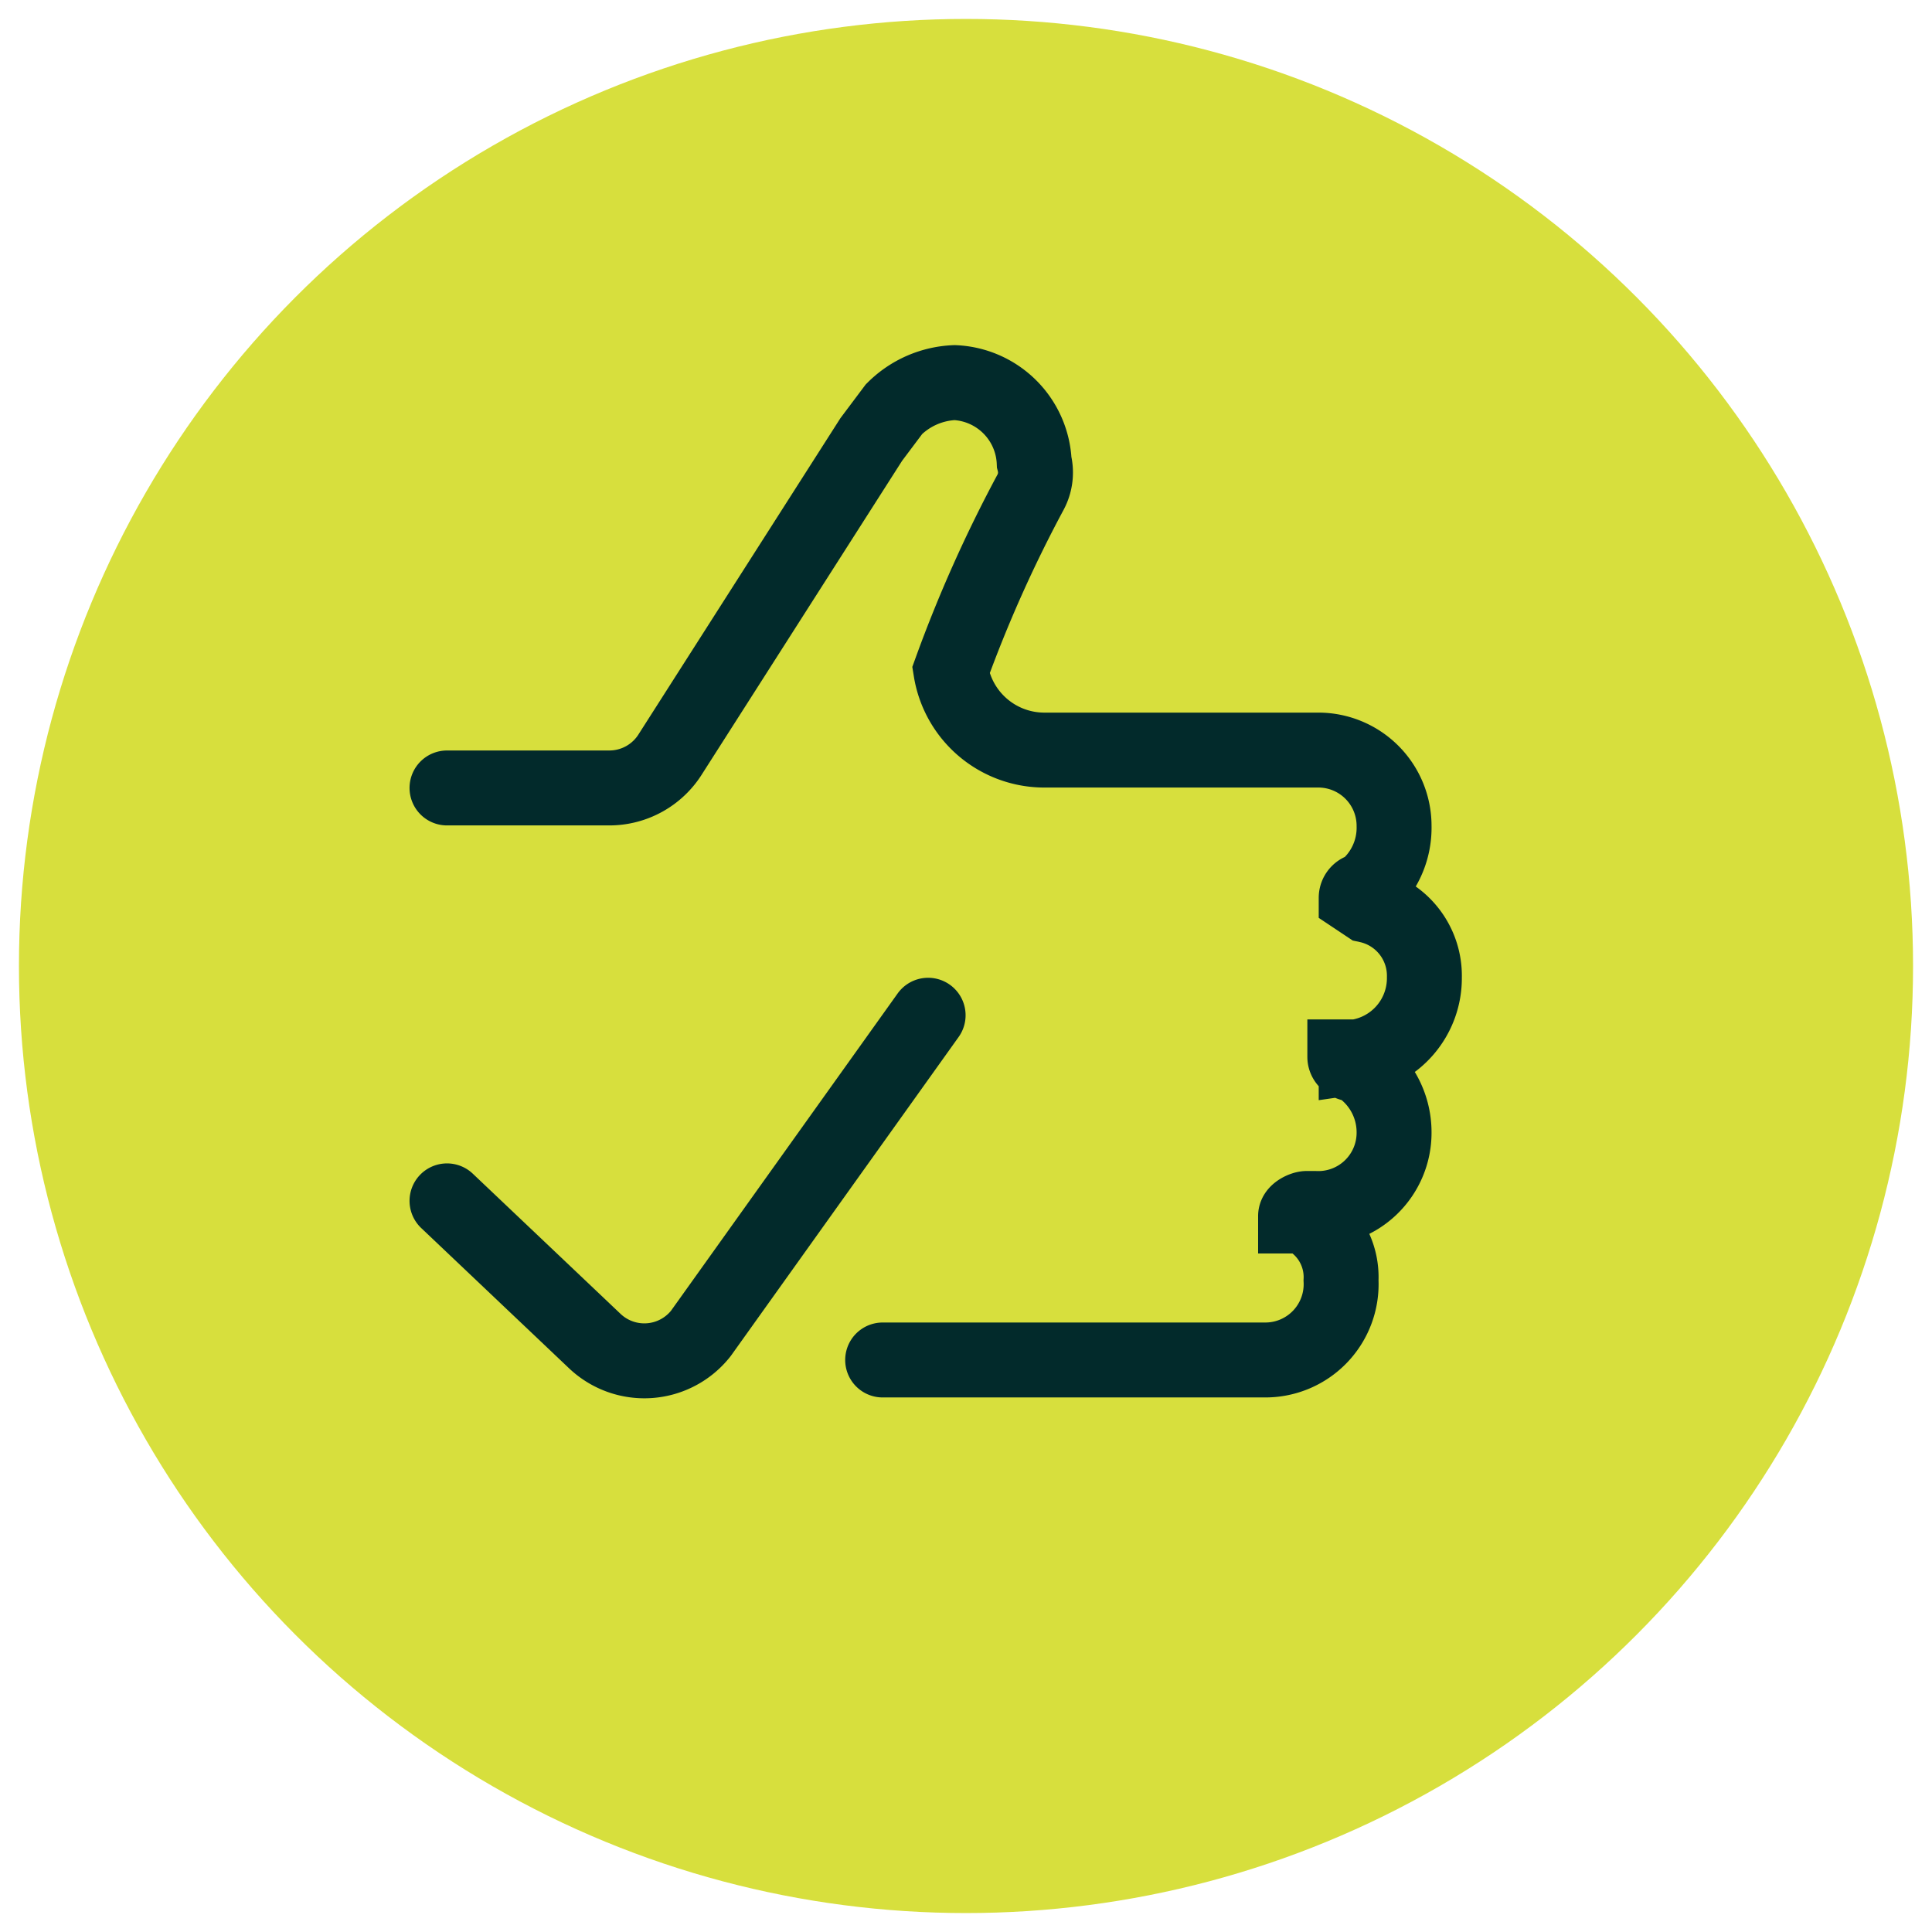
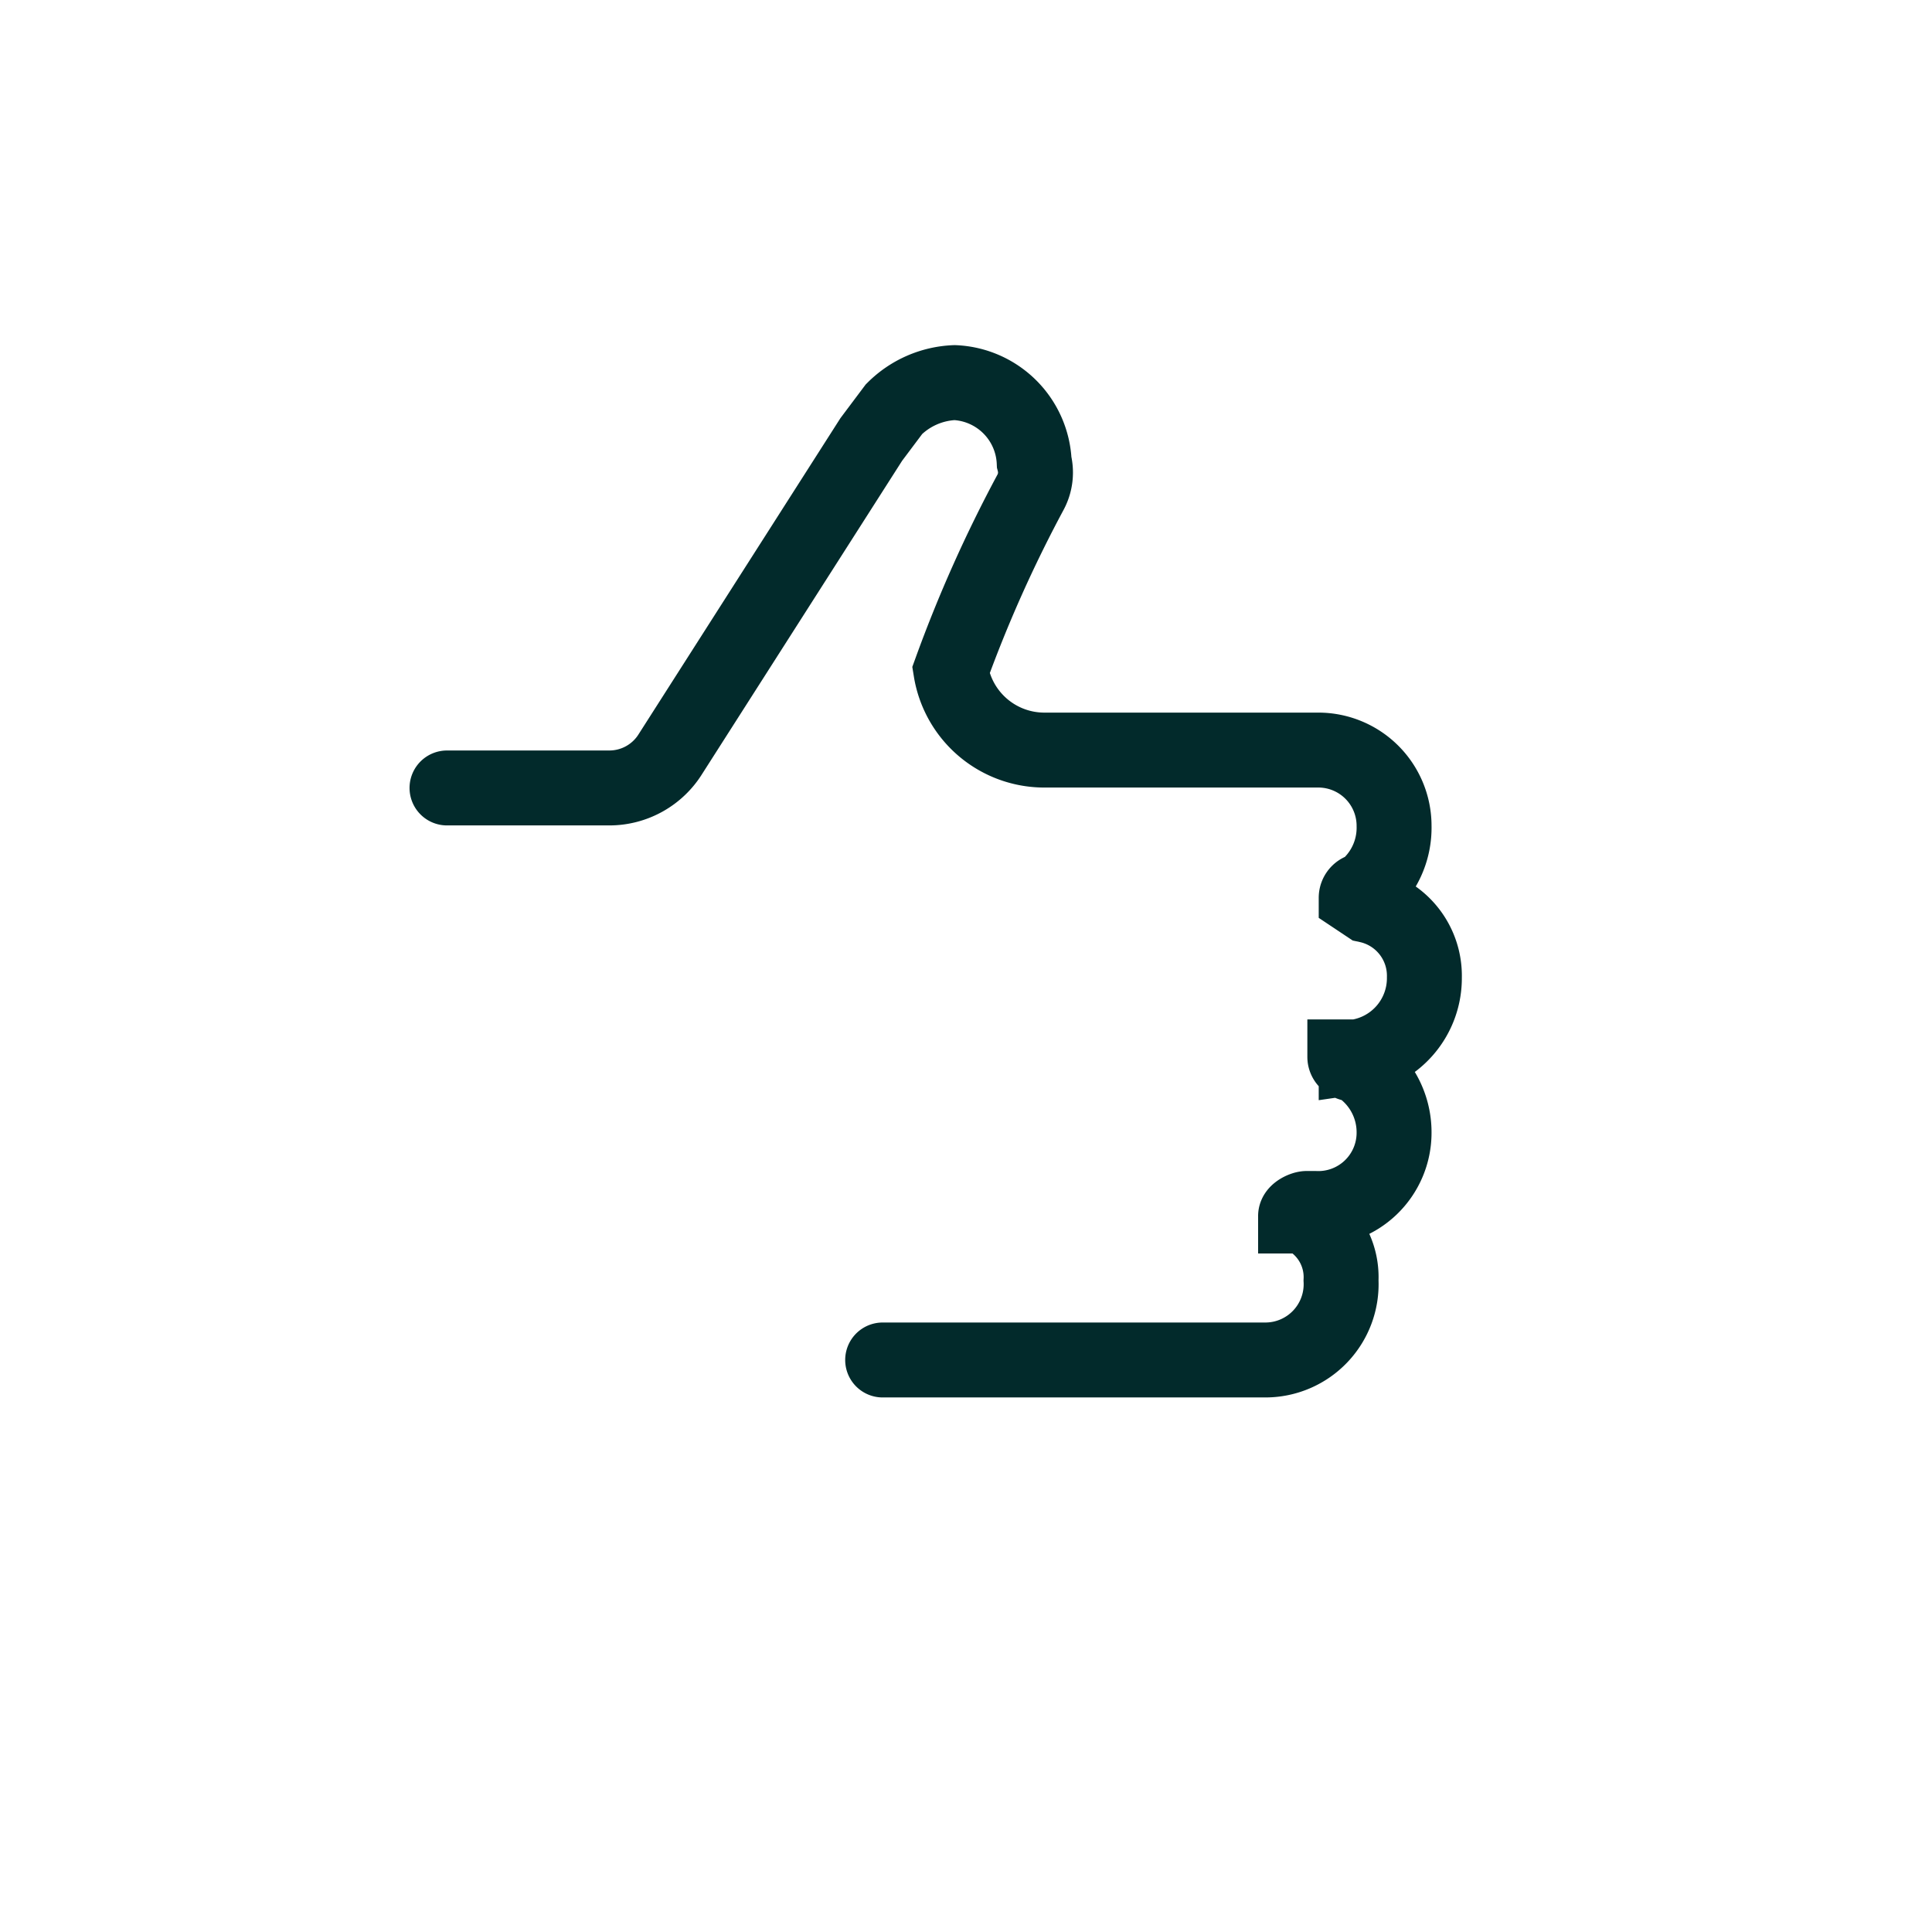
<svg xmlns="http://www.w3.org/2000/svg" viewBox="0 0 51 51">
-   <circle cx="25.5" cy="25.5" r="25" style="fill:#d7df3d" />
-   <path d="M11.8,31.7l3.9,3.7a1.9,1.9,0,0,0,2.8-.2l6-8.4" style="fill:none;stroke:#022a2b;stroke-linecap:round;stroke-linejoin:round;stroke-width:1.978px" />
  <path d="M23.3,35.9H33.4a2,2,0,0,0,2-2.1,1.8,1.8,0,0,0-1-1.7h-.2c0-.1.2-.2.3-.2h.2a2,2,0,0,0,2.1-2,2.1,2.1,0,0,0-1-1.8c-.2,0-.3-.1-.3-.2h.3a2.1,2.1,0,0,0,1.8-2.1,1.9,1.9,0,0,0-1.5-1.9l-.3-.2a.2.2,0,0,1,.2-.2,2.1,2.1,0,0,0,.8-1.7,2,2,0,0,0-2-2H27.6a2.5,2.5,0,0,1-2.5-2.1A35.5,35.5,0,0,1,27.2,13a1.1,1.1,0,0,0,.1-.8,2.2,2.2,0,0,0-2.1-2.1,2.4,2.4,0,0,0-1.6.7l-.6.8-5.3,8.3a1.9,1.9,0,0,1-1.6.9H11.8" style="fill:none;stroke:#022a2b;stroke-linecap:round;stroke-miterlimit:13.333;stroke-width:1.978px" />
</svg>